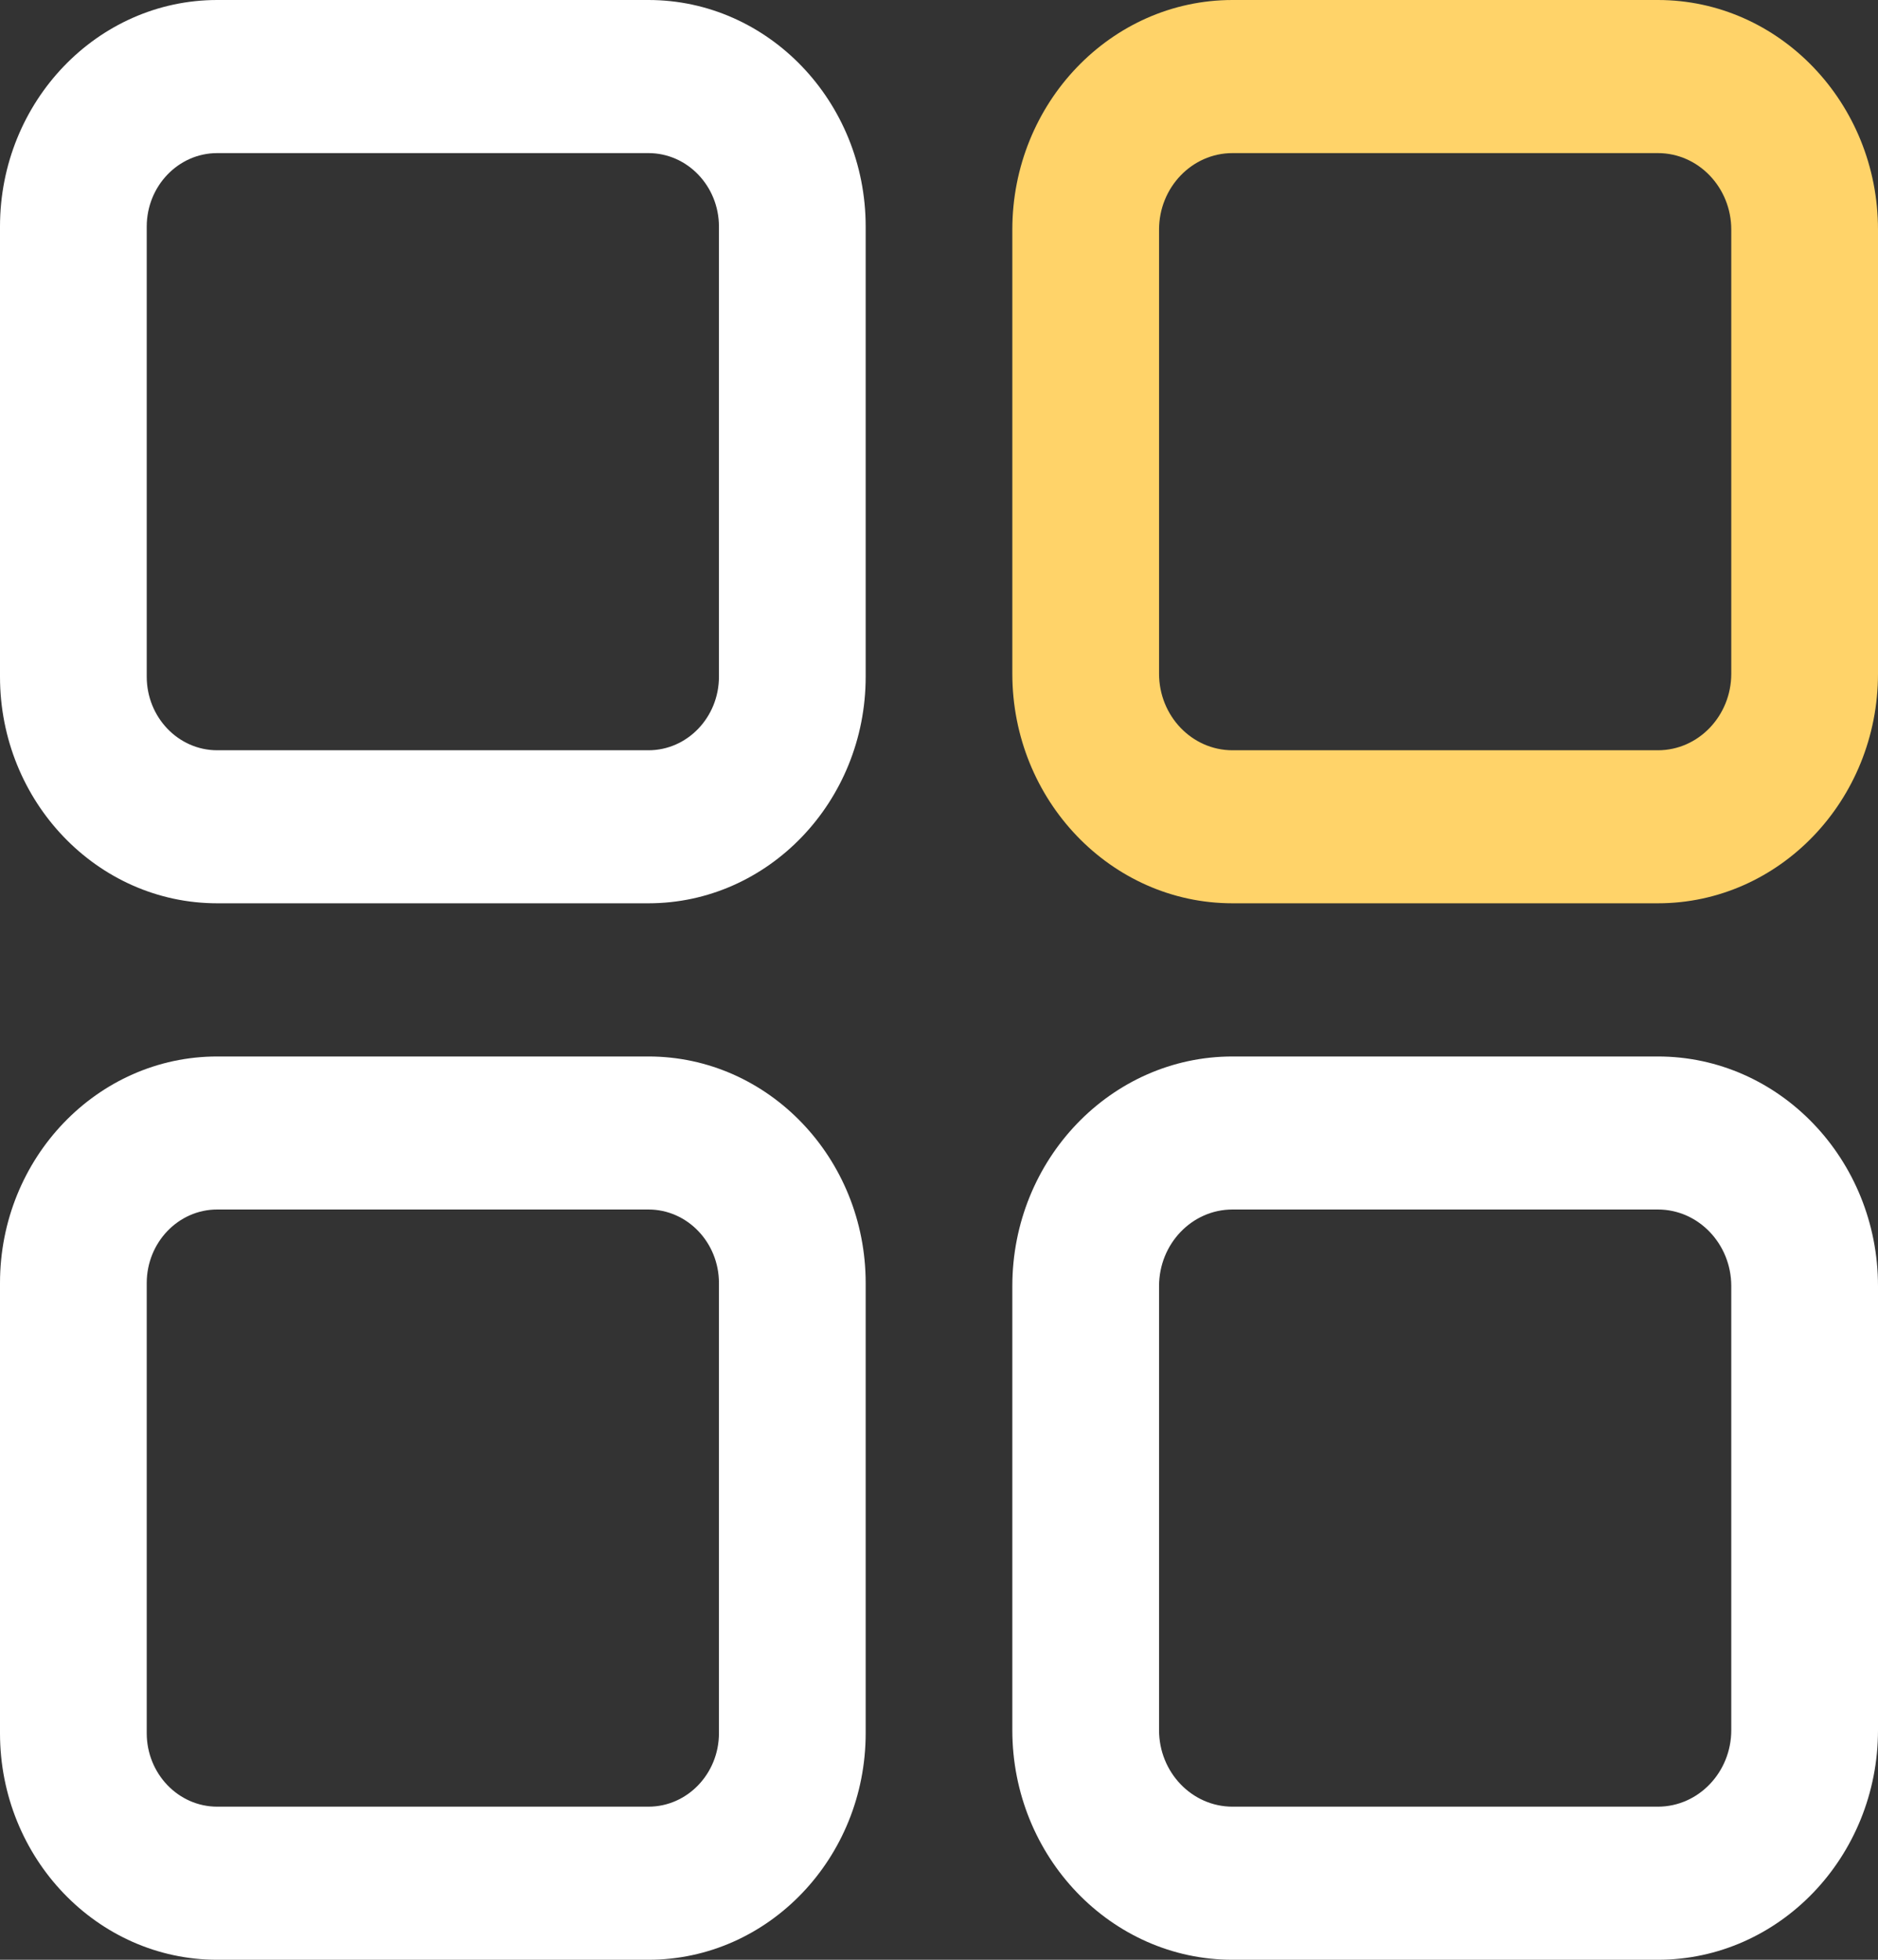
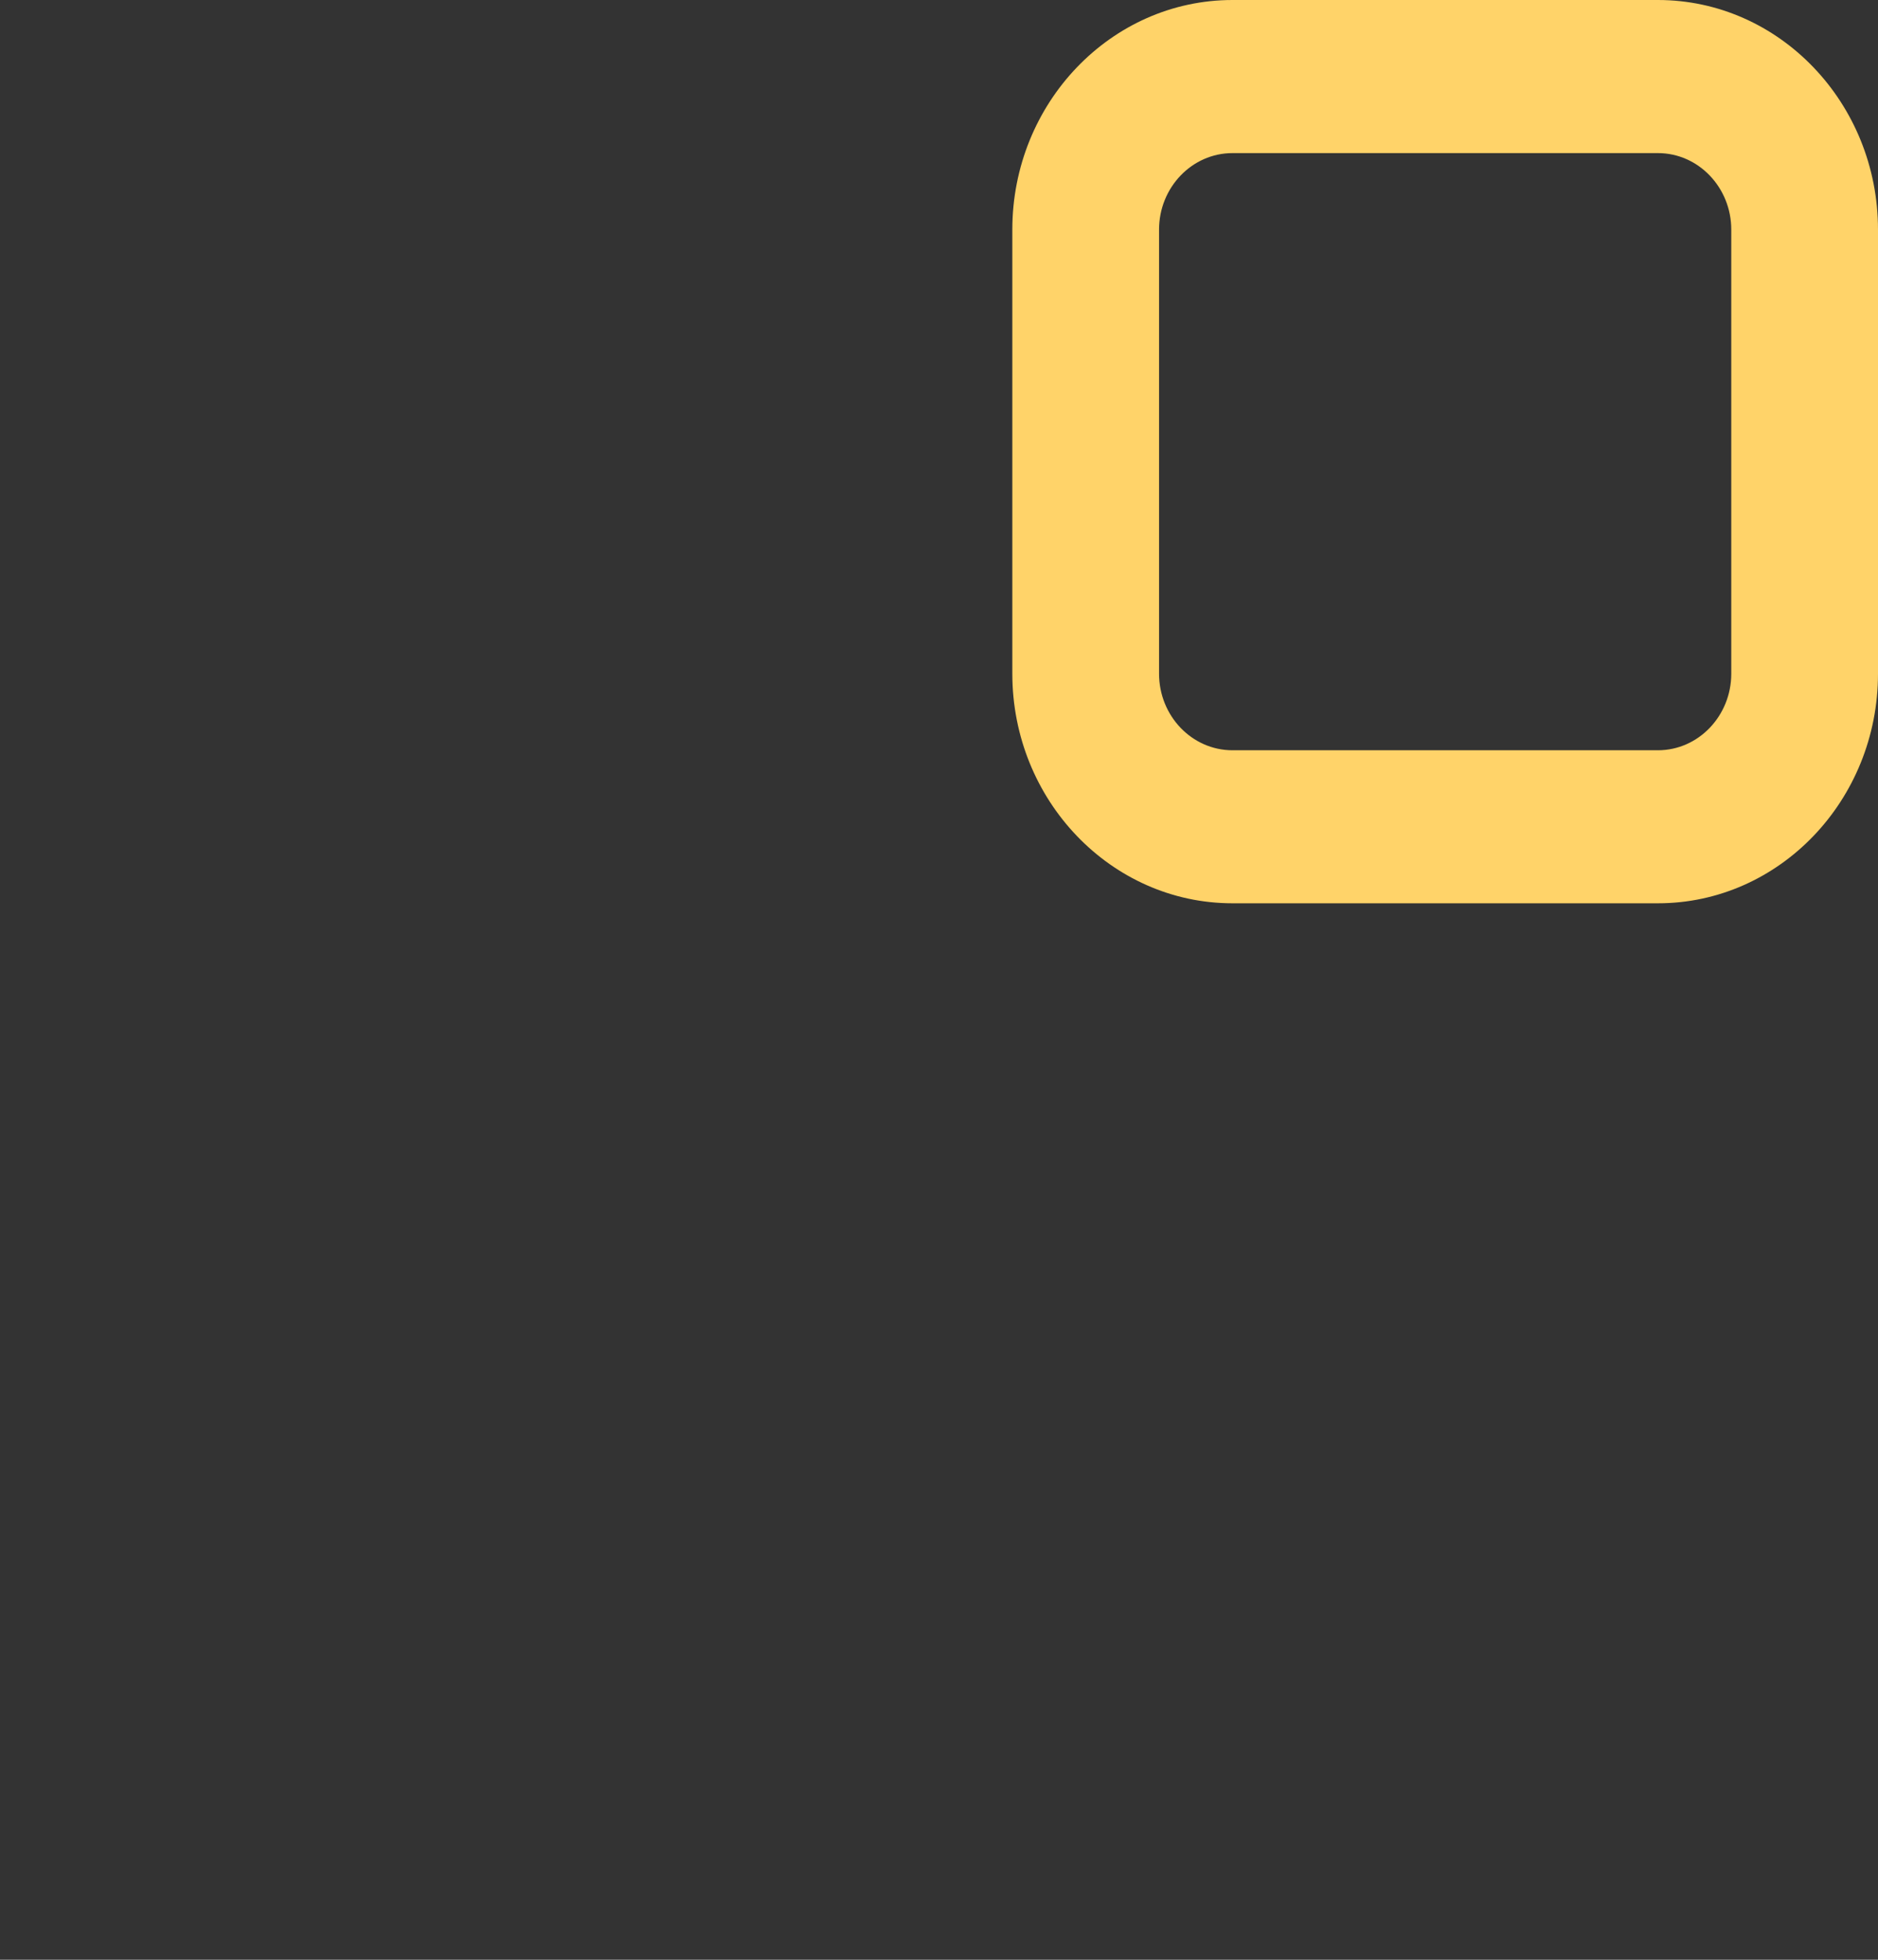
<svg xmlns="http://www.w3.org/2000/svg" width="23" height="24" viewBox="0 0 23 24" fill="none">
  <rect x="0" y="0" width="23" height="24" fill="#333333" stroke="none" />
-   <path d="M7.942 0H2.66C1.193 0 0 1.245 0 2.775V8.287C0 9.817 1.193 11.062 2.66 11.062H7.942C9.408 11.062 10.602 9.817 10.602 8.287V2.775C10.602 1.245 9.408 0 7.942 0ZM8.805 8.287C8.805 8.784 8.418 9.188 7.942 9.188H2.66C2.184 9.188 1.797 8.784 1.797 8.287V2.775C1.797 2.279 2.184 1.875 2.66 1.875H7.942C8.418 1.875 8.805 2.279 8.805 2.775V8.287Z" fill="white" />
  <path d="M20.305 0H15.094C13.608 0 12.398 1.262 12.398 2.812V8.25C12.398 9.801 13.608 11.062 15.094 11.062H20.305C21.791 11.062 23 9.801 23 8.25V2.812C23 1.262 21.791 0 20.305 0ZM21.203 8.25C21.203 8.767 20.8 9.188 20.305 9.188H15.094C14.598 9.188 14.195 8.767 14.195 8.25V2.812C14.195 2.296 14.598 1.875 15.094 1.875H20.305C20.8 1.875 21.203 2.296 21.203 2.812V8.25Z" fill="#FFD369" />
-   <path d="M7.942 12.938H2.66C1.193 12.938 0 14.182 0 15.713V21.225C0 22.755 1.193 24 2.66 24H7.942C9.408 24 10.602 22.755 10.602 21.225V15.713C10.602 14.182 9.408 12.938 7.942 12.938ZM8.805 21.225C8.805 21.721 8.418 22.125 7.942 22.125H2.66C2.184 22.125 1.797 21.721 1.797 21.225V15.713C1.797 15.216 2.184 14.812 2.66 14.812H7.942C8.418 14.812 8.805 15.216 8.805 15.713V21.225Z" fill="white" />
-   <path d="M20.305 12.938H15.094C13.608 12.938 12.398 14.199 12.398 15.75V21.188C12.398 22.738 13.608 24 15.094 24H20.305C21.791 24 23 22.738 23 21.188V15.75C23 14.199 21.791 12.938 20.305 12.938ZM21.203 21.188C21.203 21.704 20.8 22.125 20.305 22.125H15.094C14.598 22.125 14.195 21.704 14.195 21.188V15.75C14.195 15.233 14.598 14.812 15.094 14.812H20.305C20.8 14.812 21.203 15.233 21.203 15.75V21.188Z" fill="white" />
</svg>